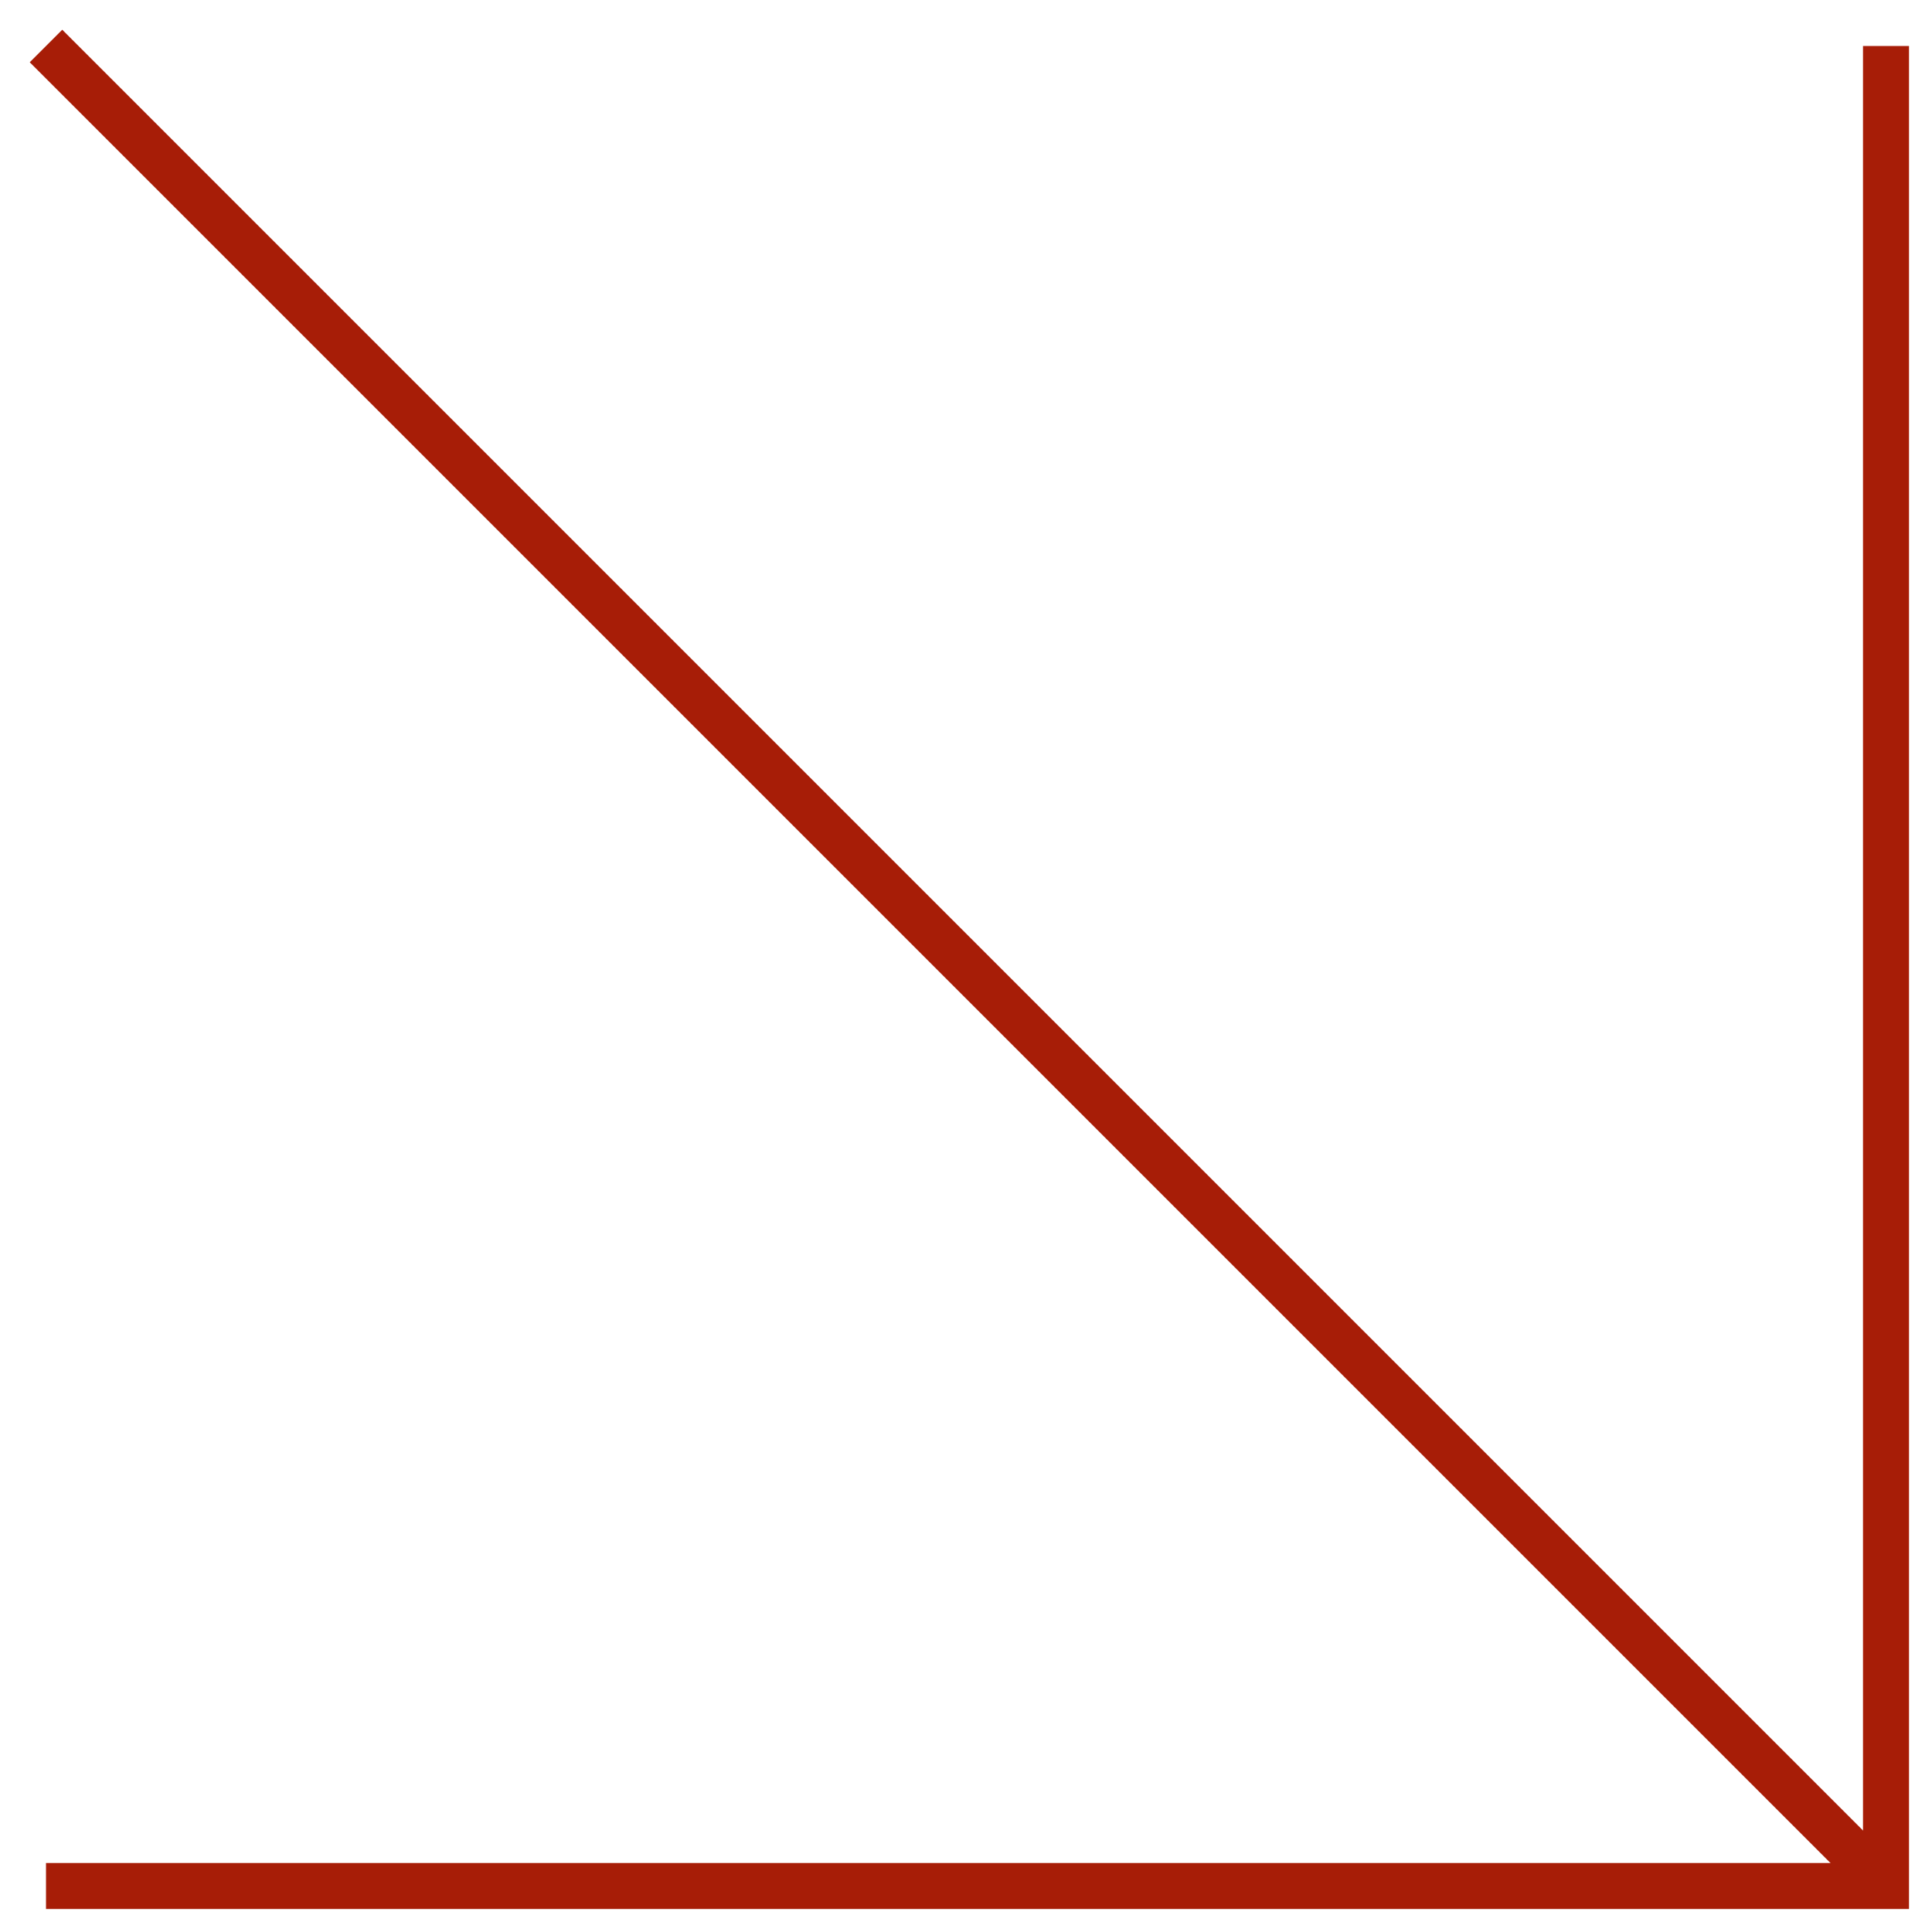
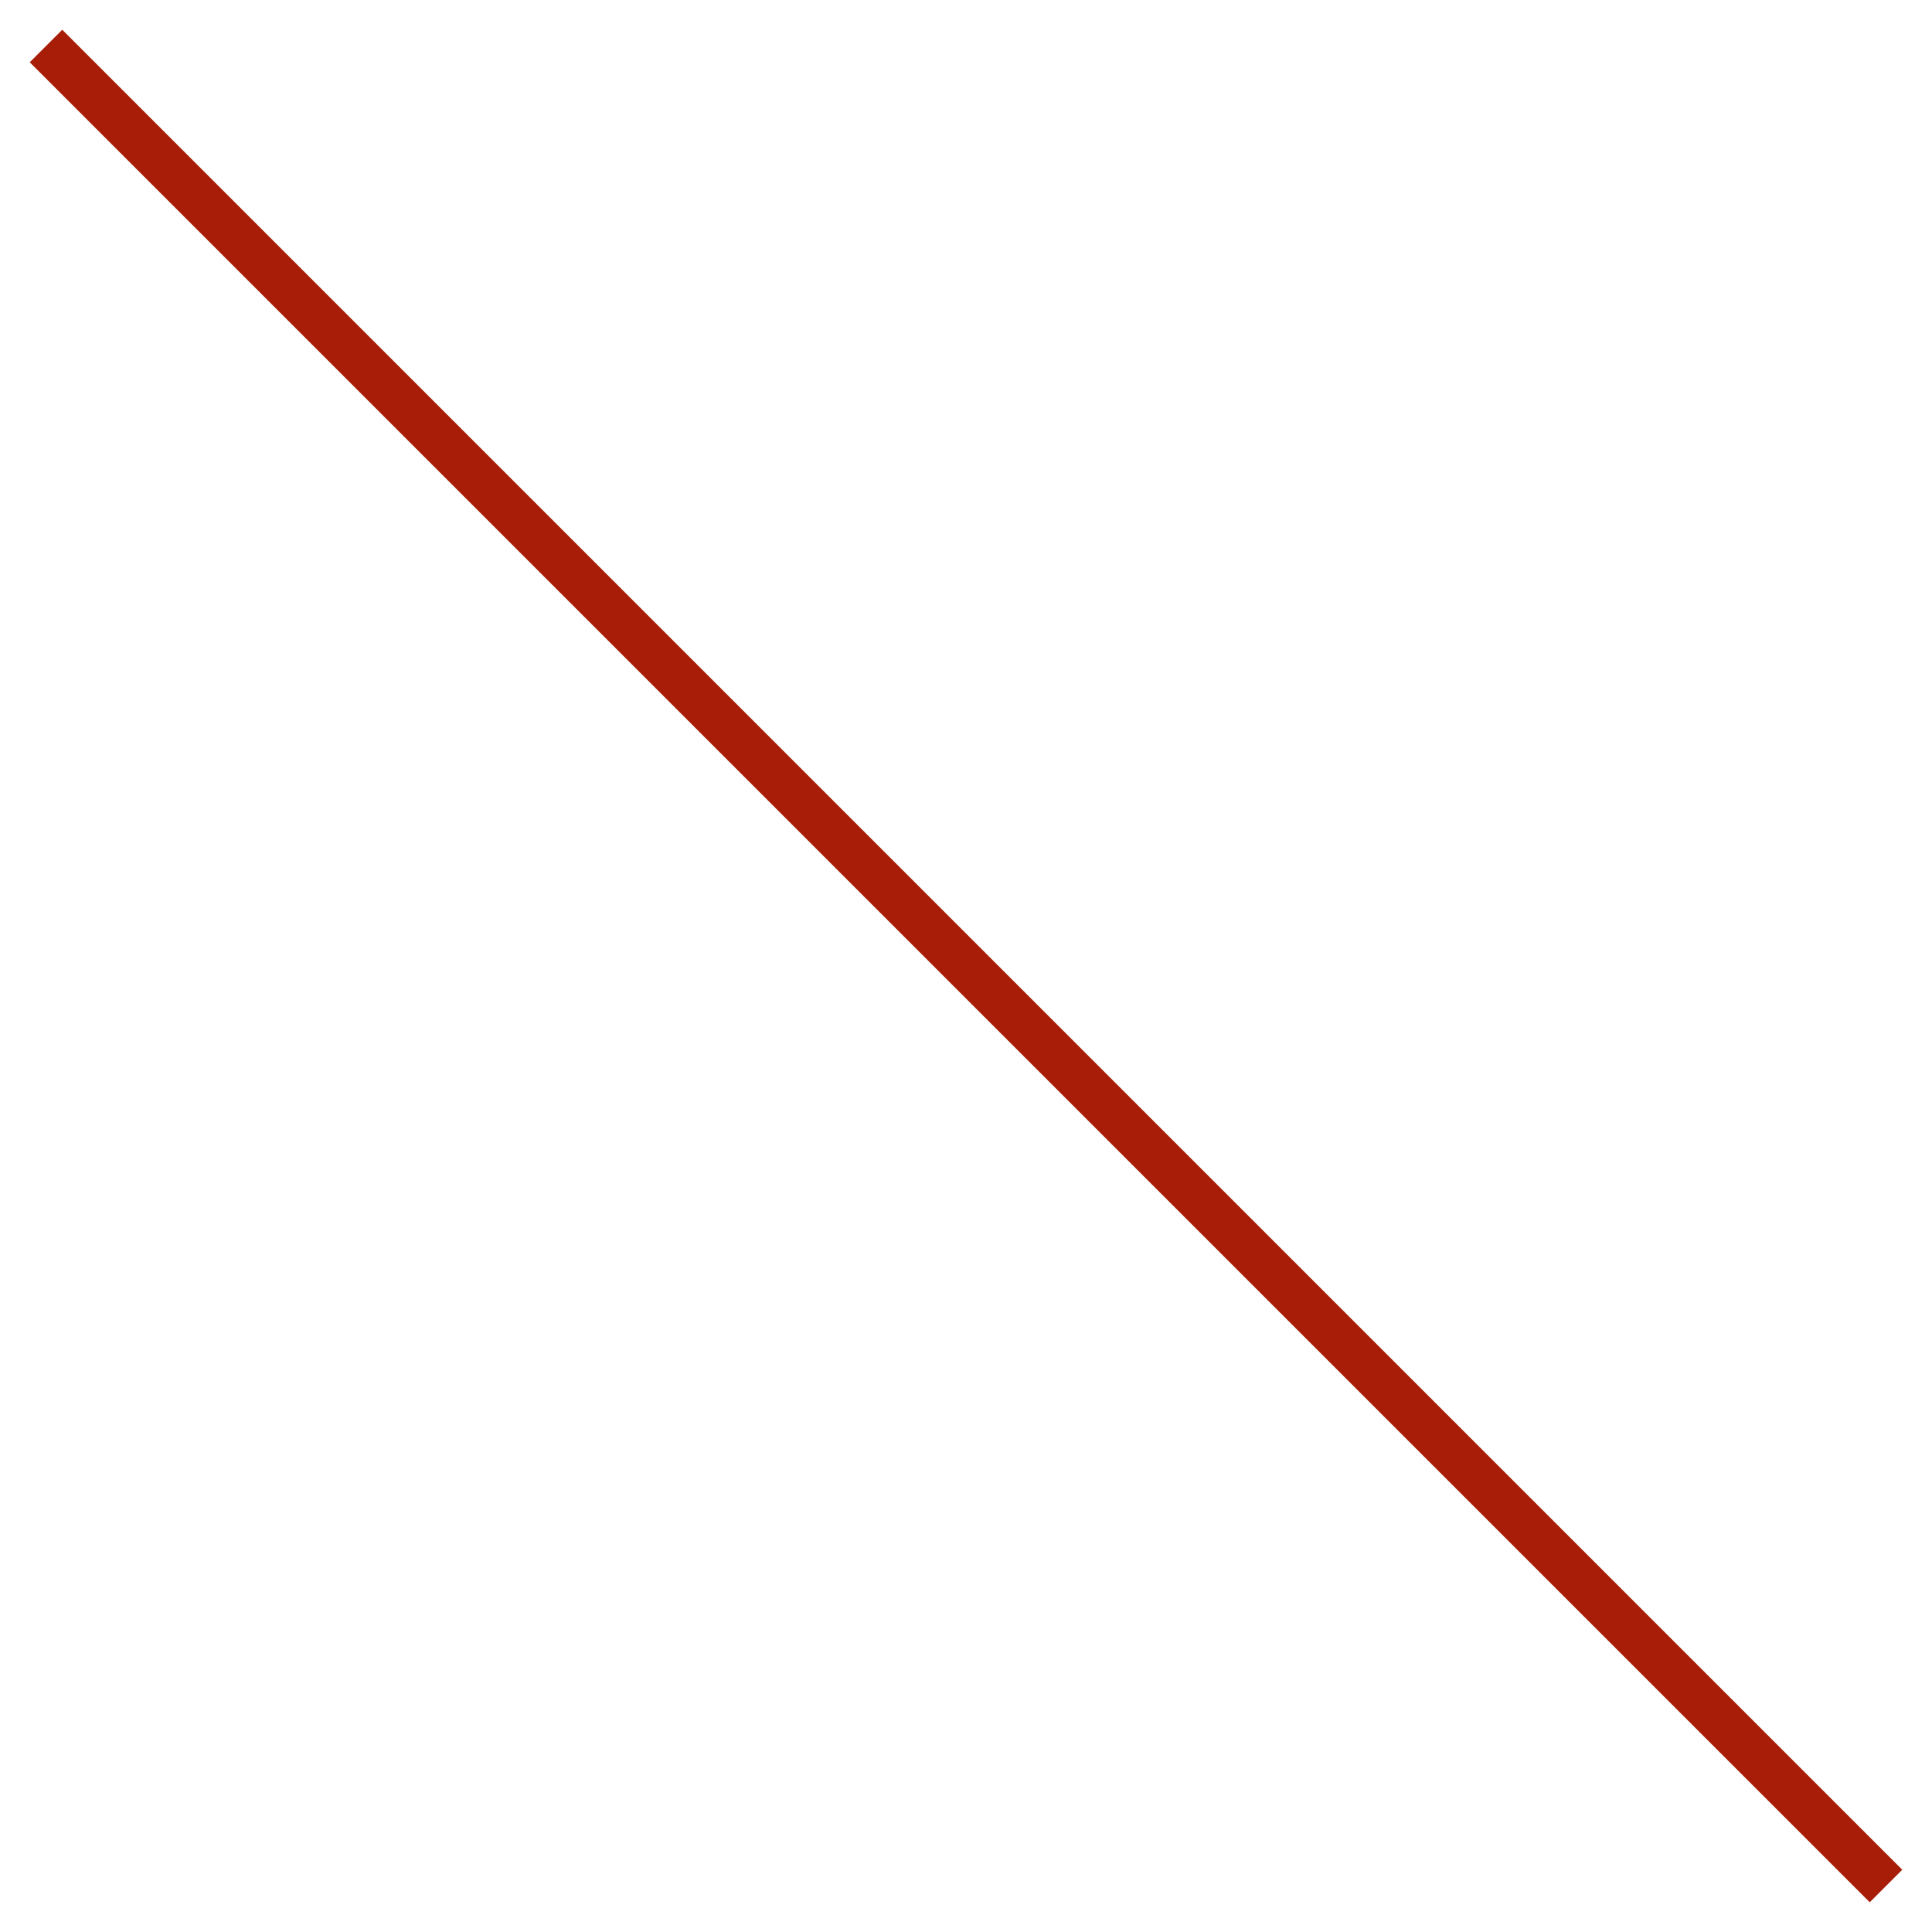
<svg xmlns="http://www.w3.org/2000/svg" width="42" height="42" viewBox="0 0 42 42" fill="none">
  <path d="M1 1L41 41" stroke="#A71D07" />
-   <path d="M41 1L41 41L1 41" stroke="#A71D07" />
</svg>